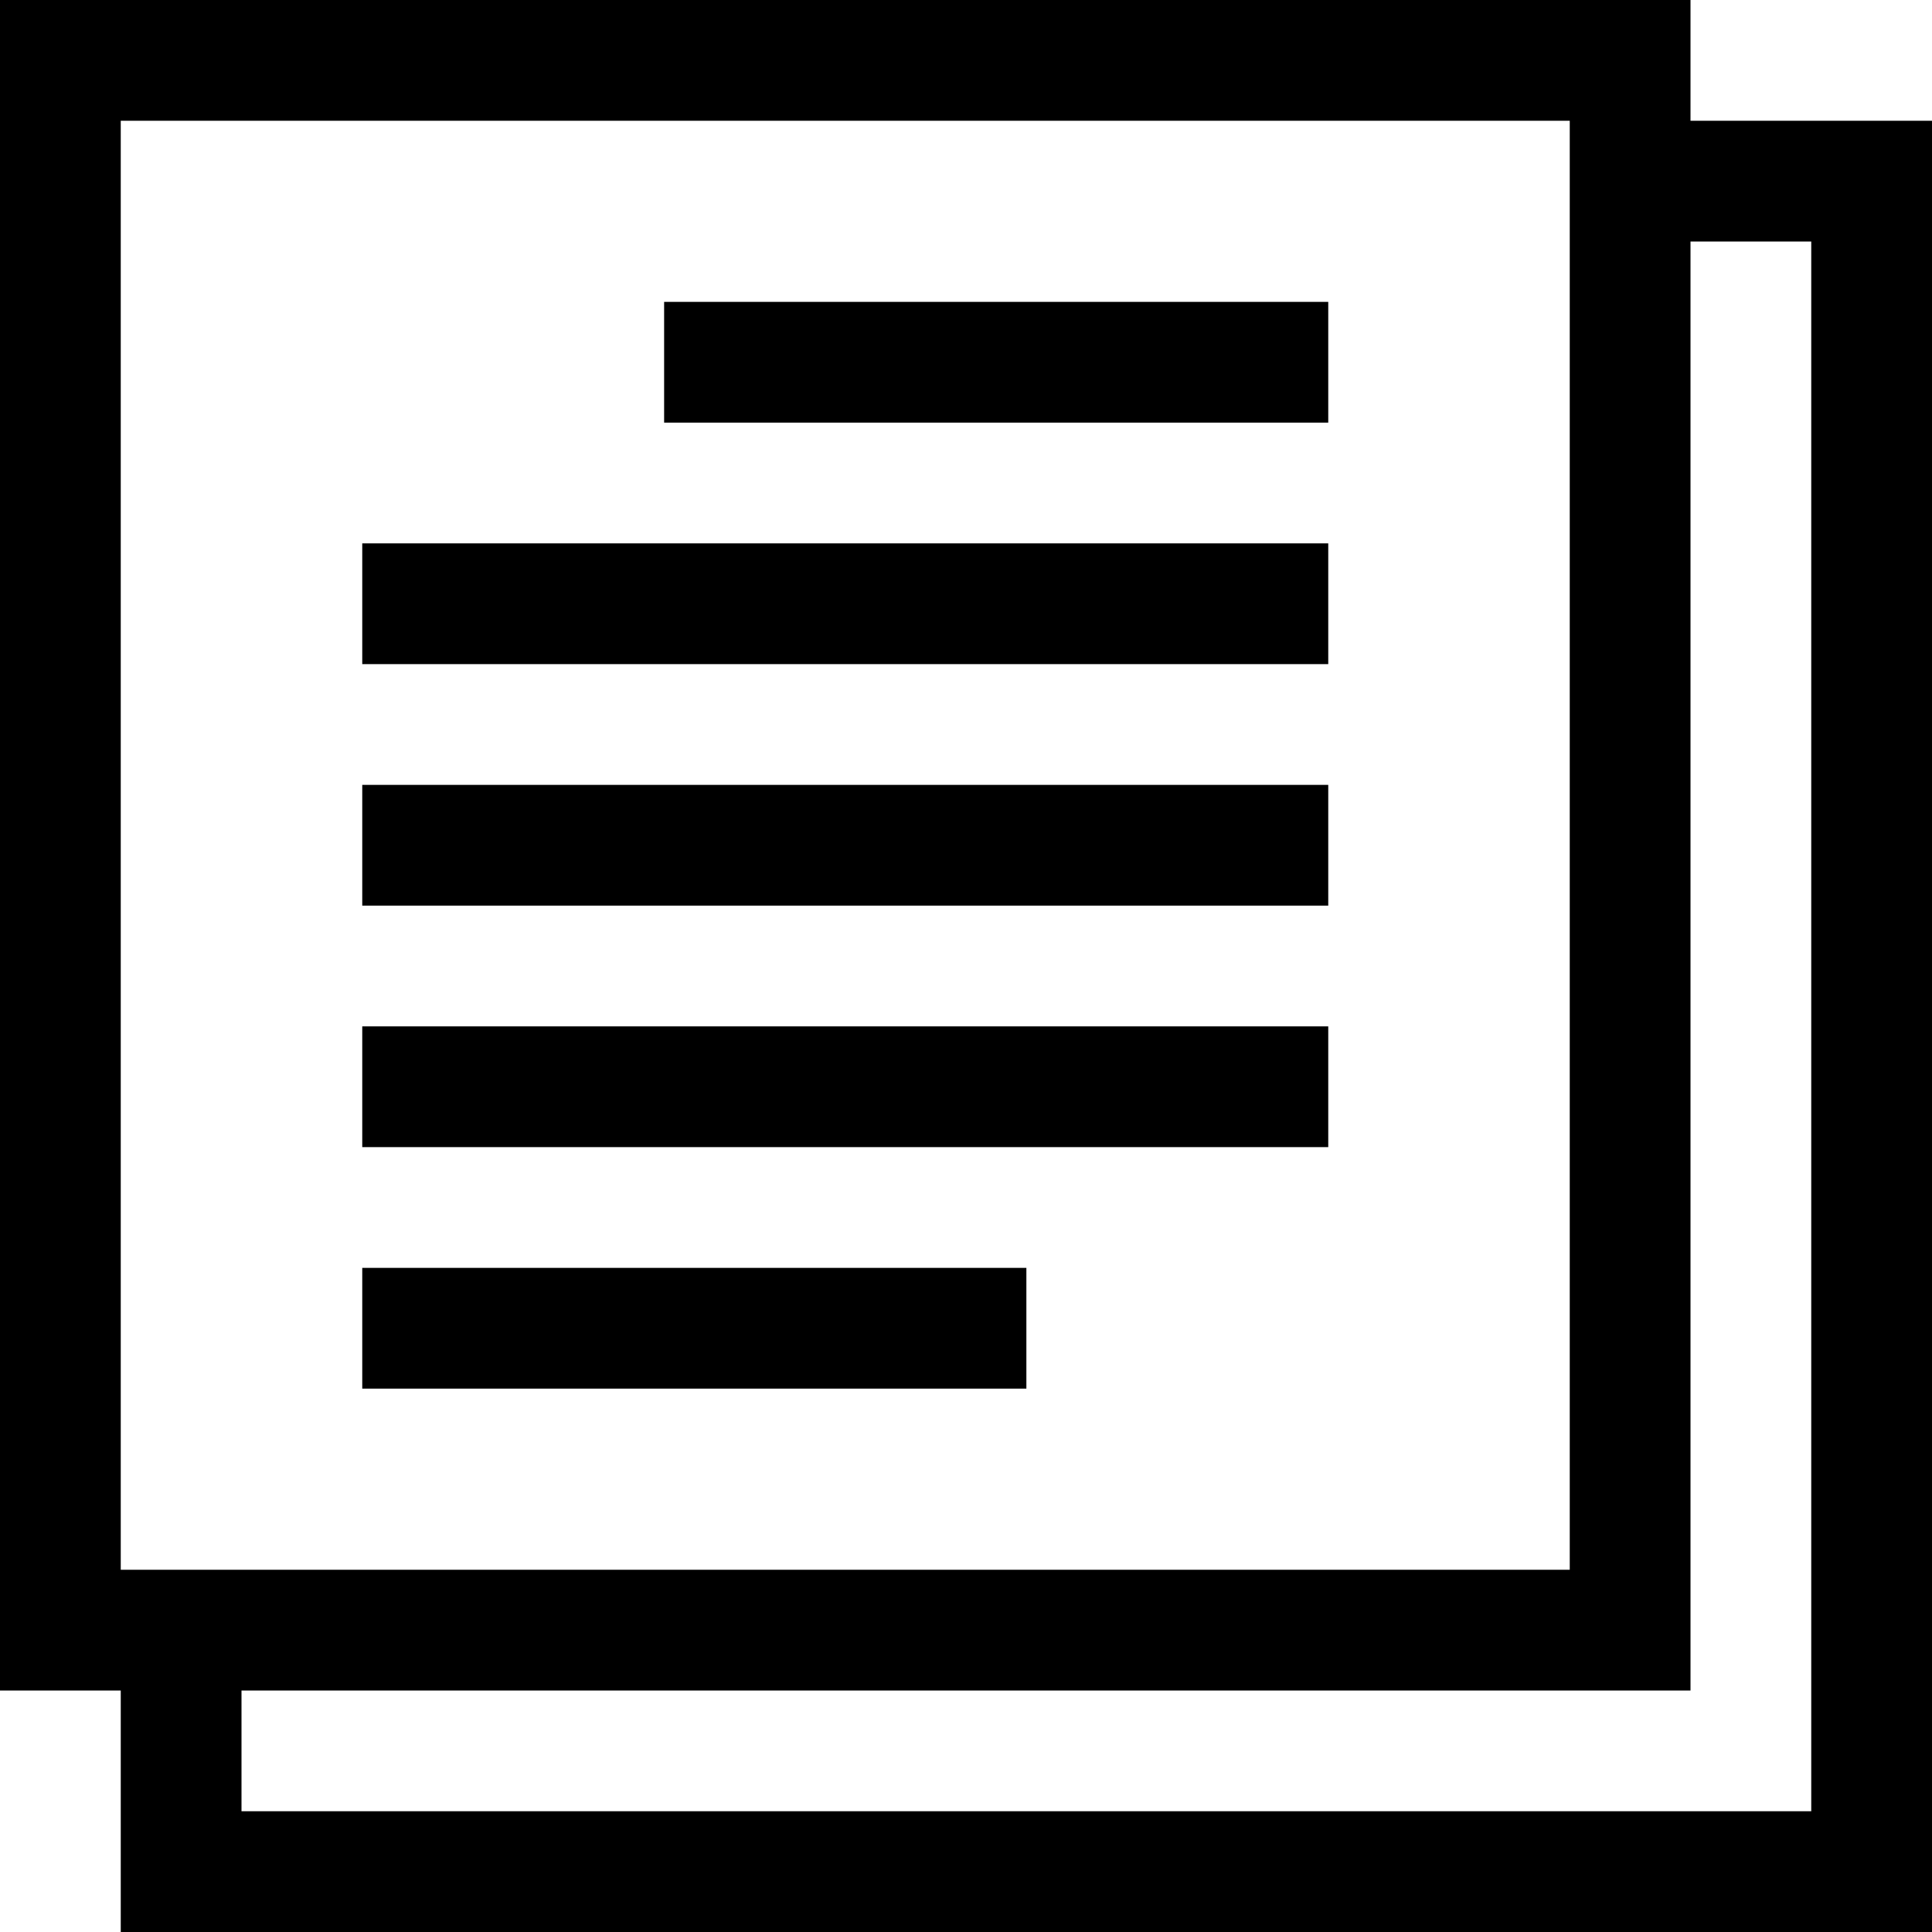
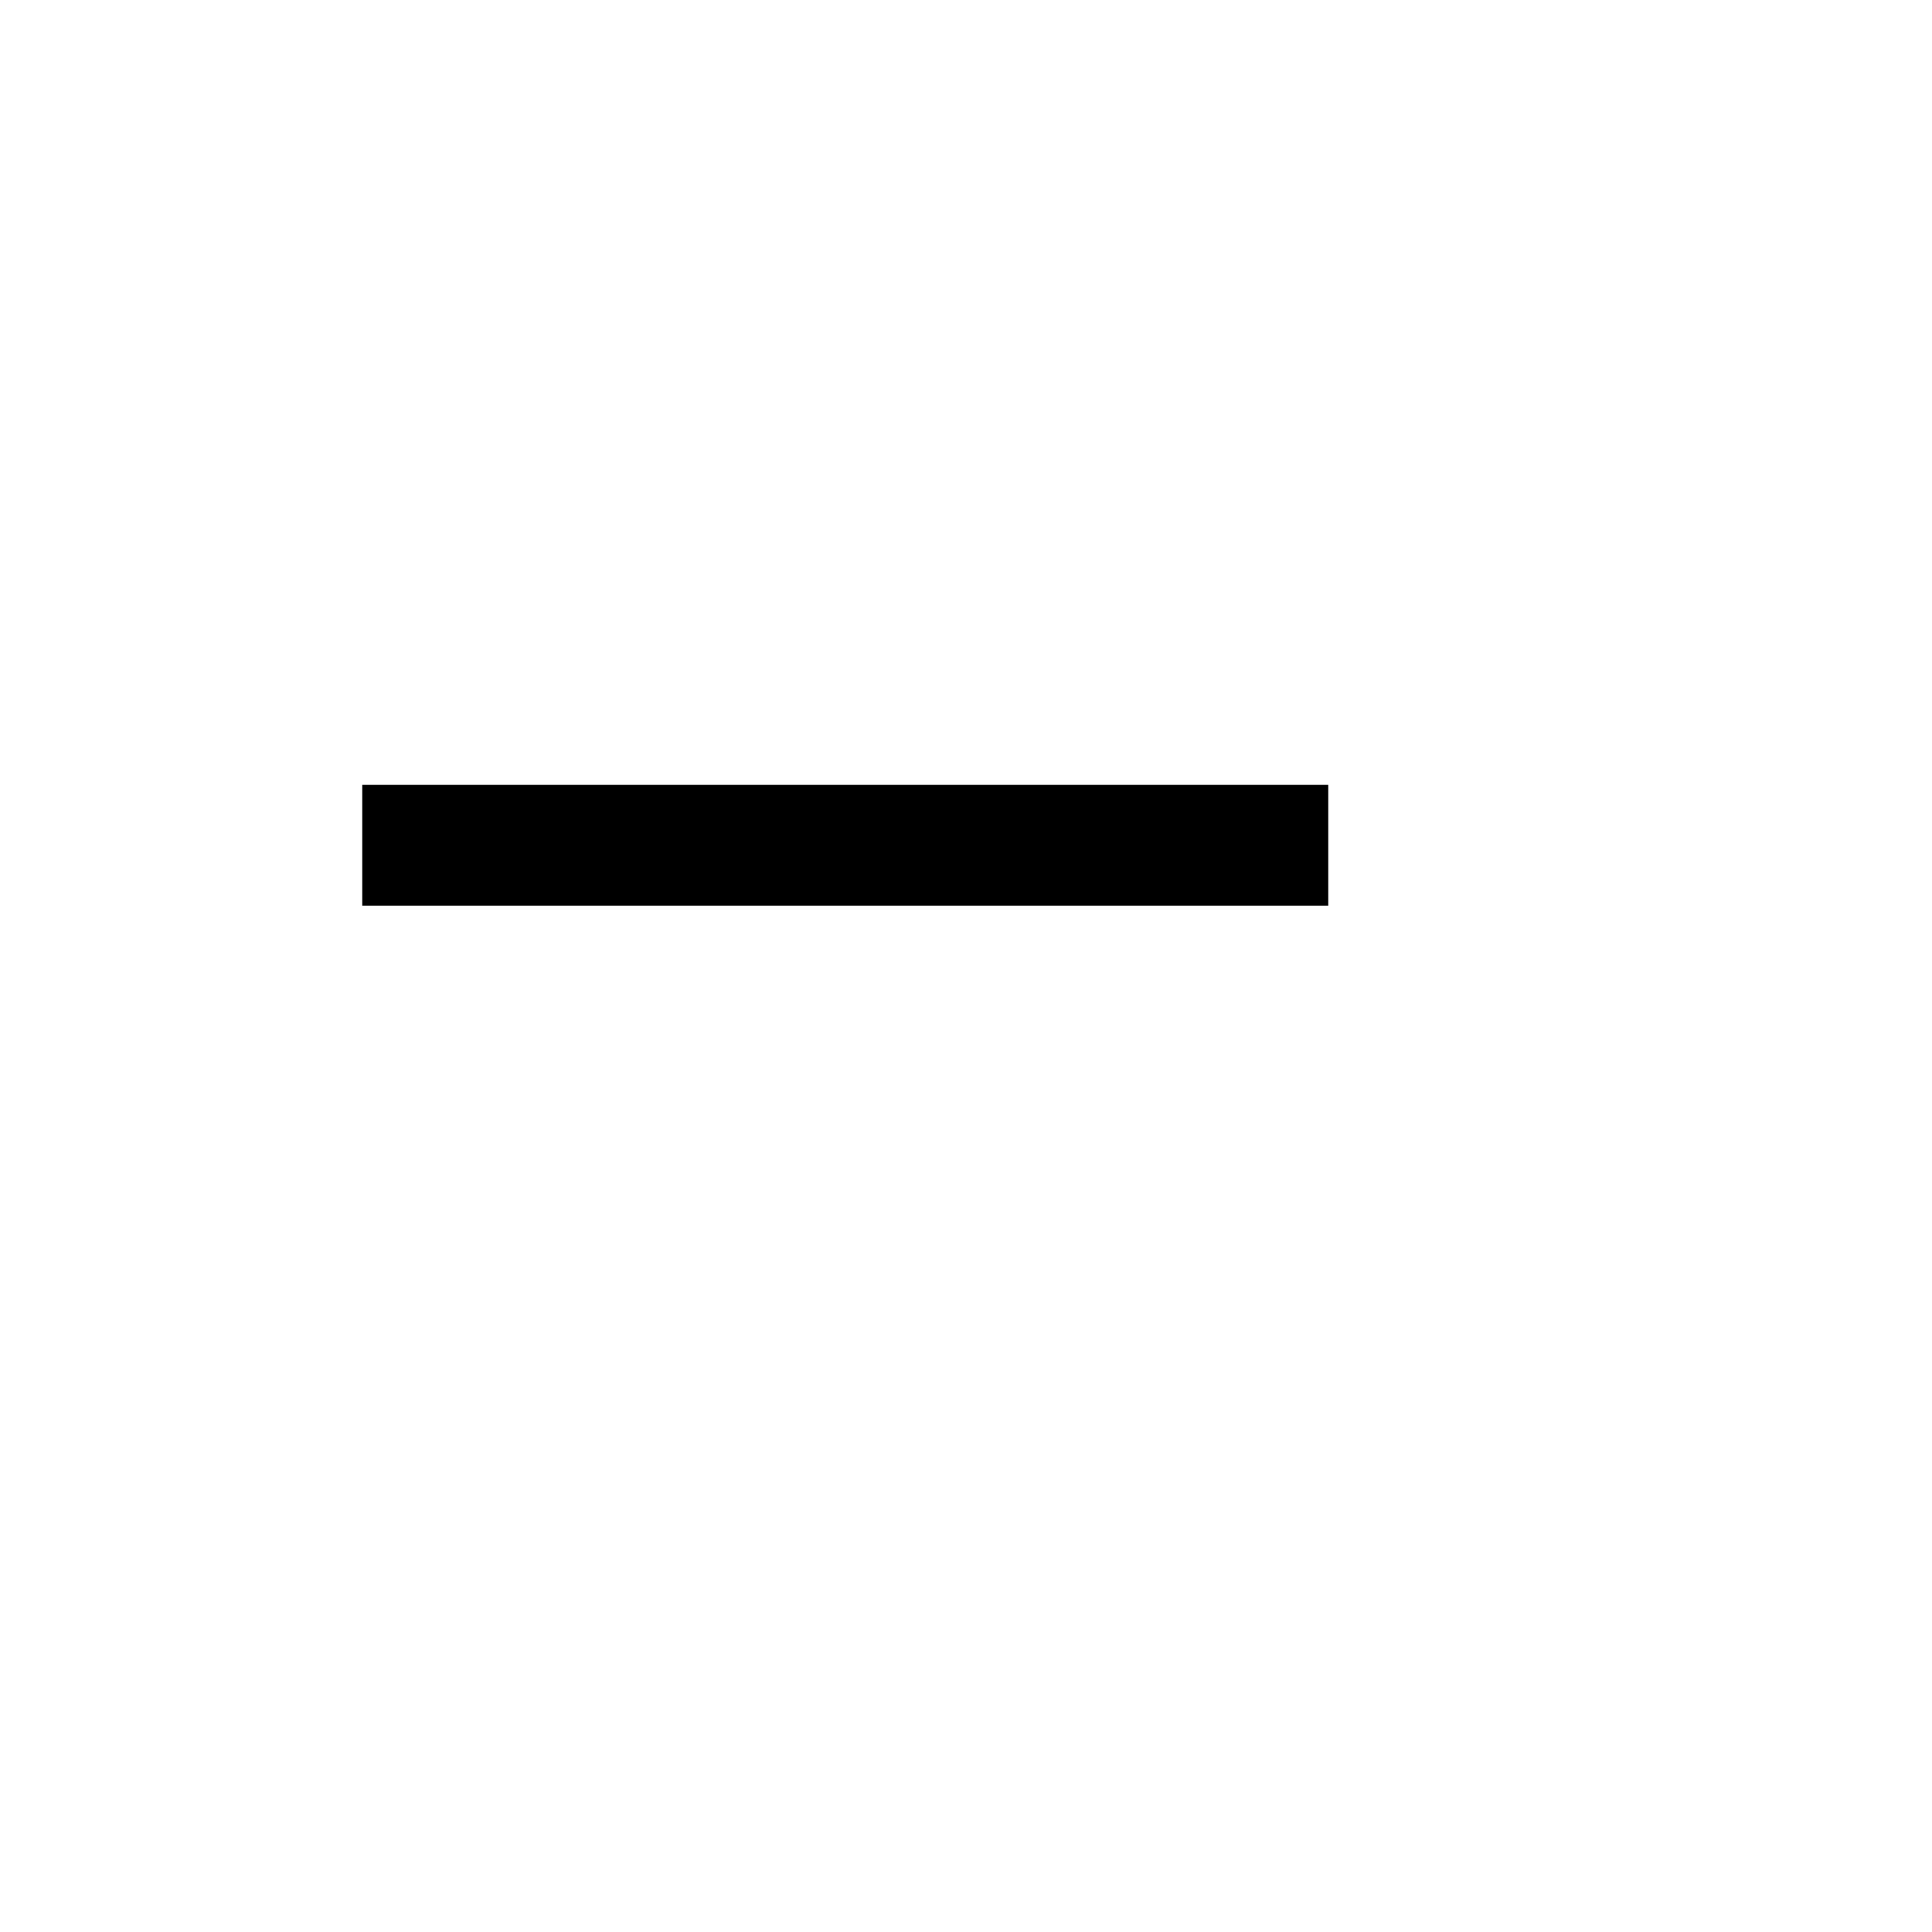
<svg xmlns="http://www.w3.org/2000/svg" id="Design" viewBox="0 0 64 64">
-   <rect x="22" y="10" width="22" height="4" />
-   <path d="M56,4V0H0V56H4v8H64V4h-8Zm-4,0V52H4S4,4,4,4H52Zm8,56H8v-4H56V8h4V60Z" />
-   <rect x="12" y="18" width="32" height="4" />
  <rect x="12" y="26" width="32" height="4" />
-   <rect x="12" y="34" width="32" height="4" />
-   <rect x="12" y="42" width="22" height="4" />
</svg>